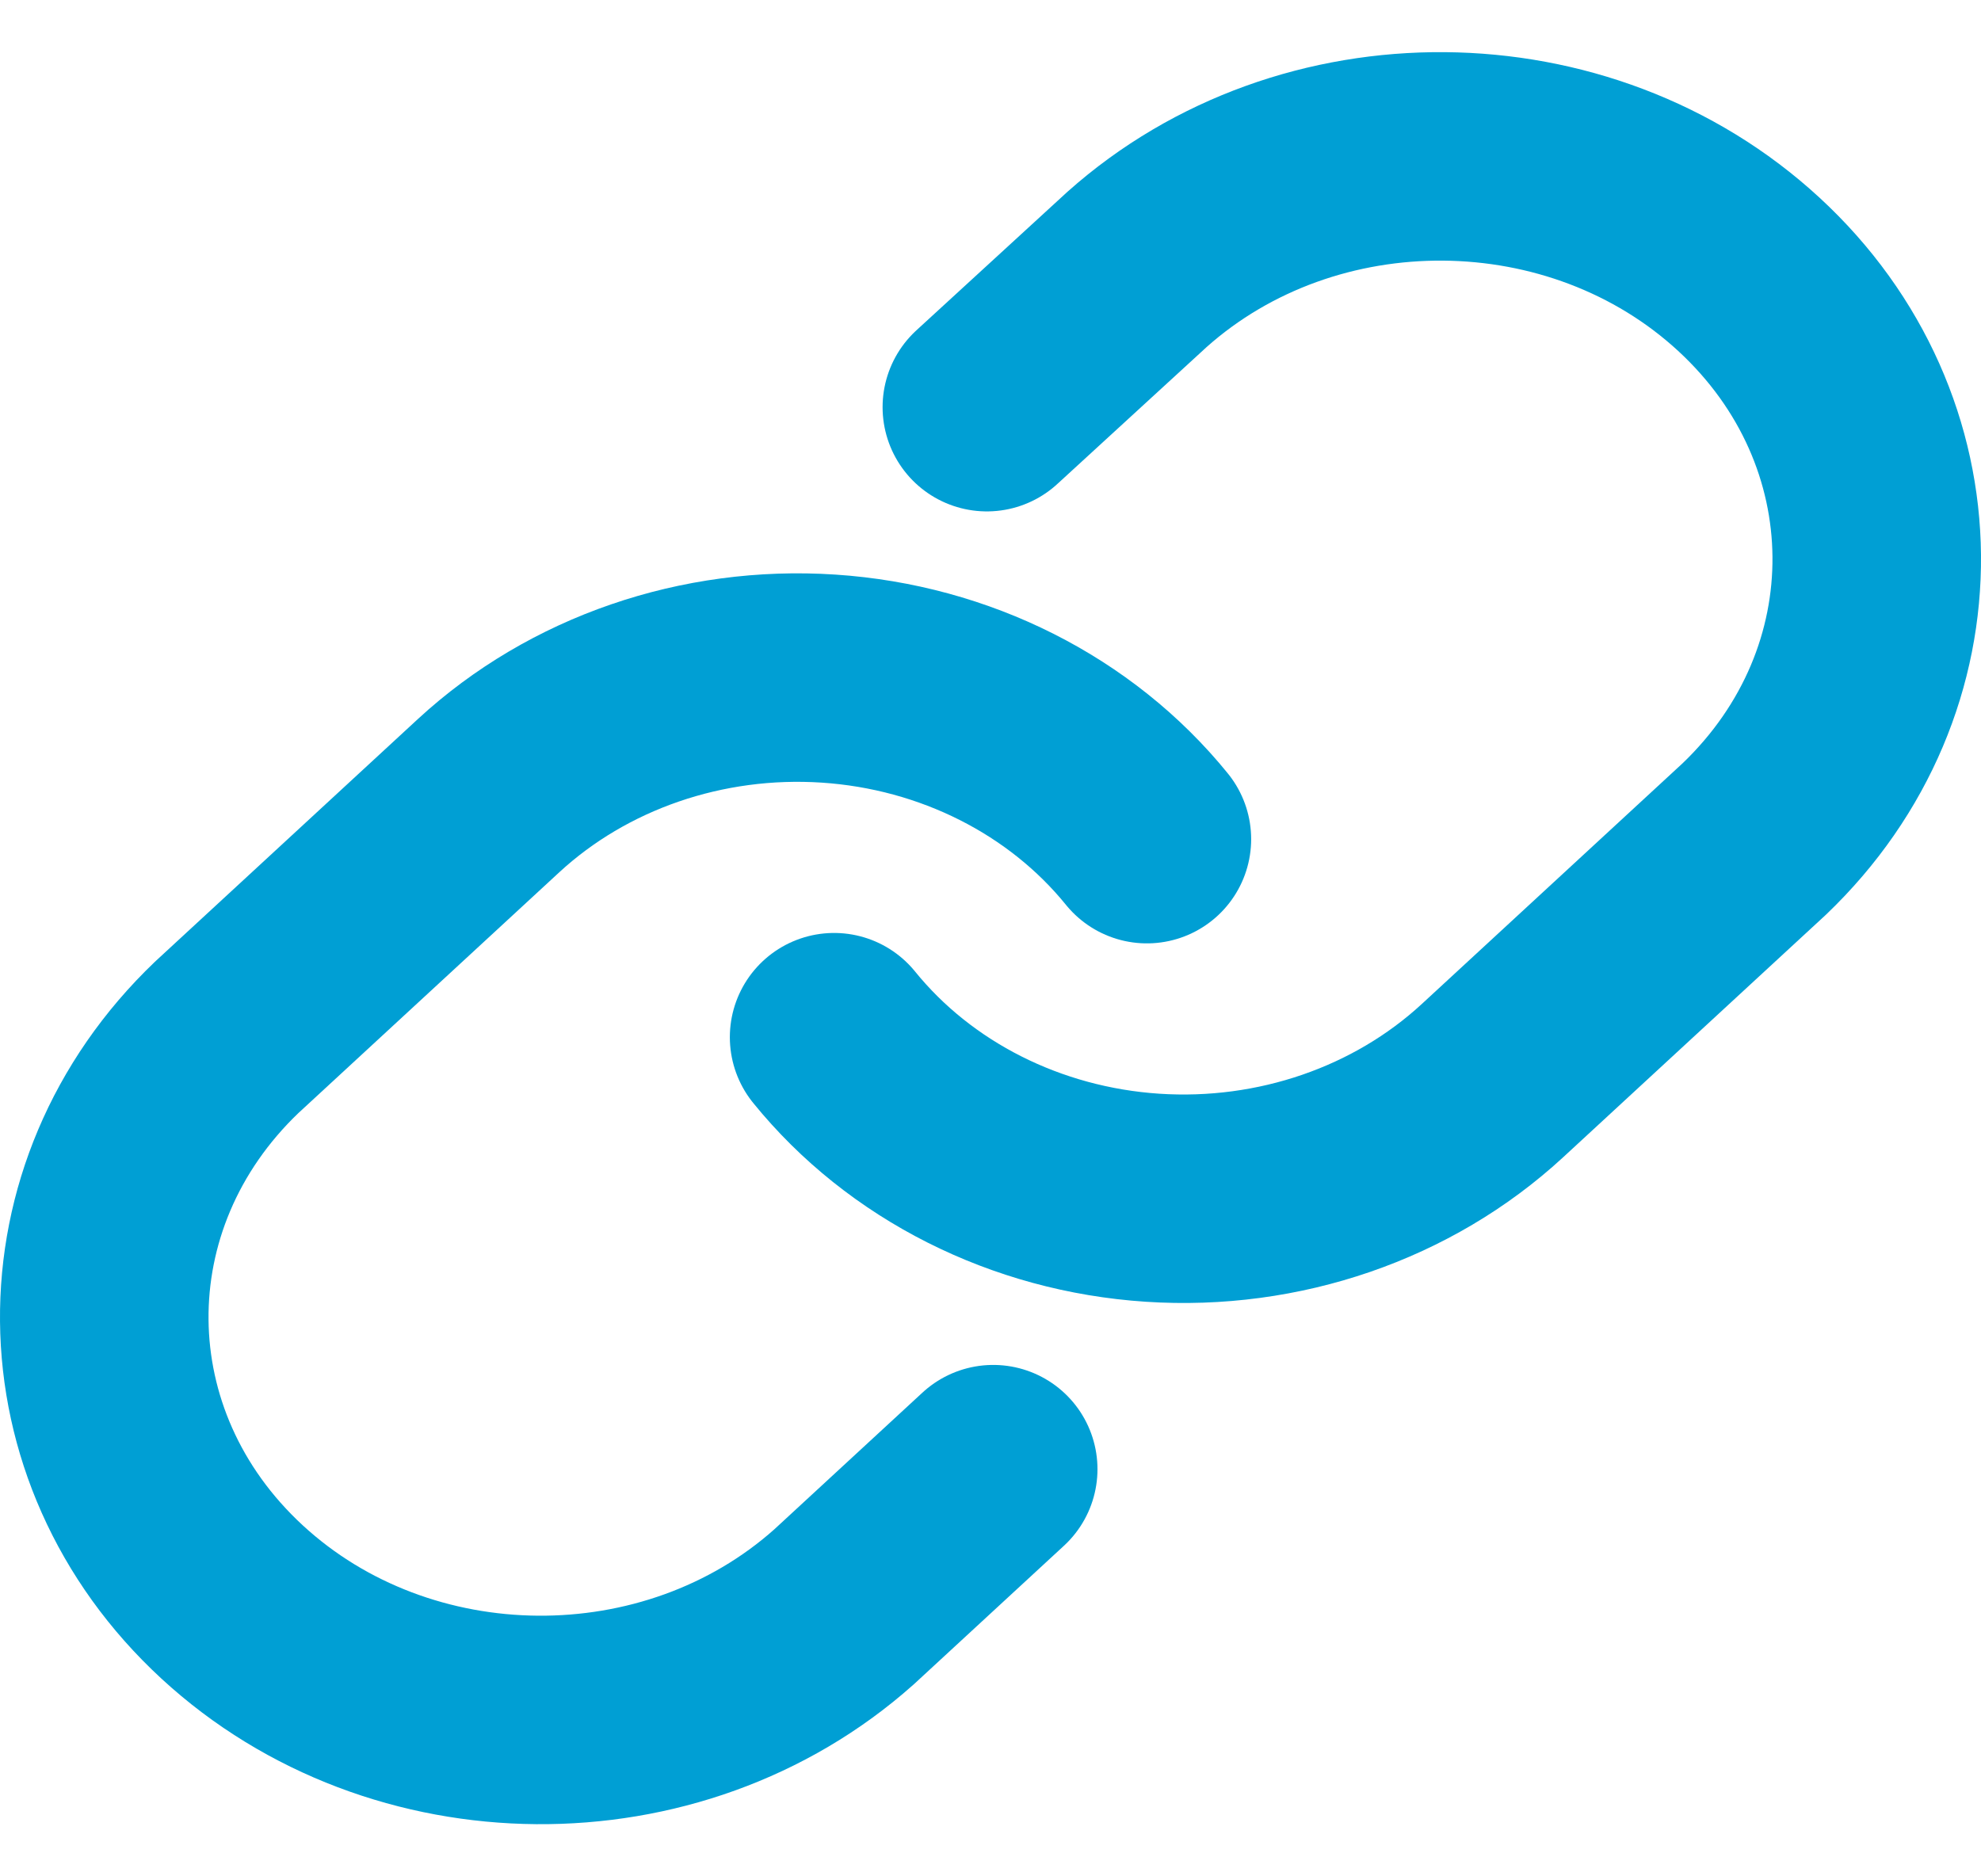
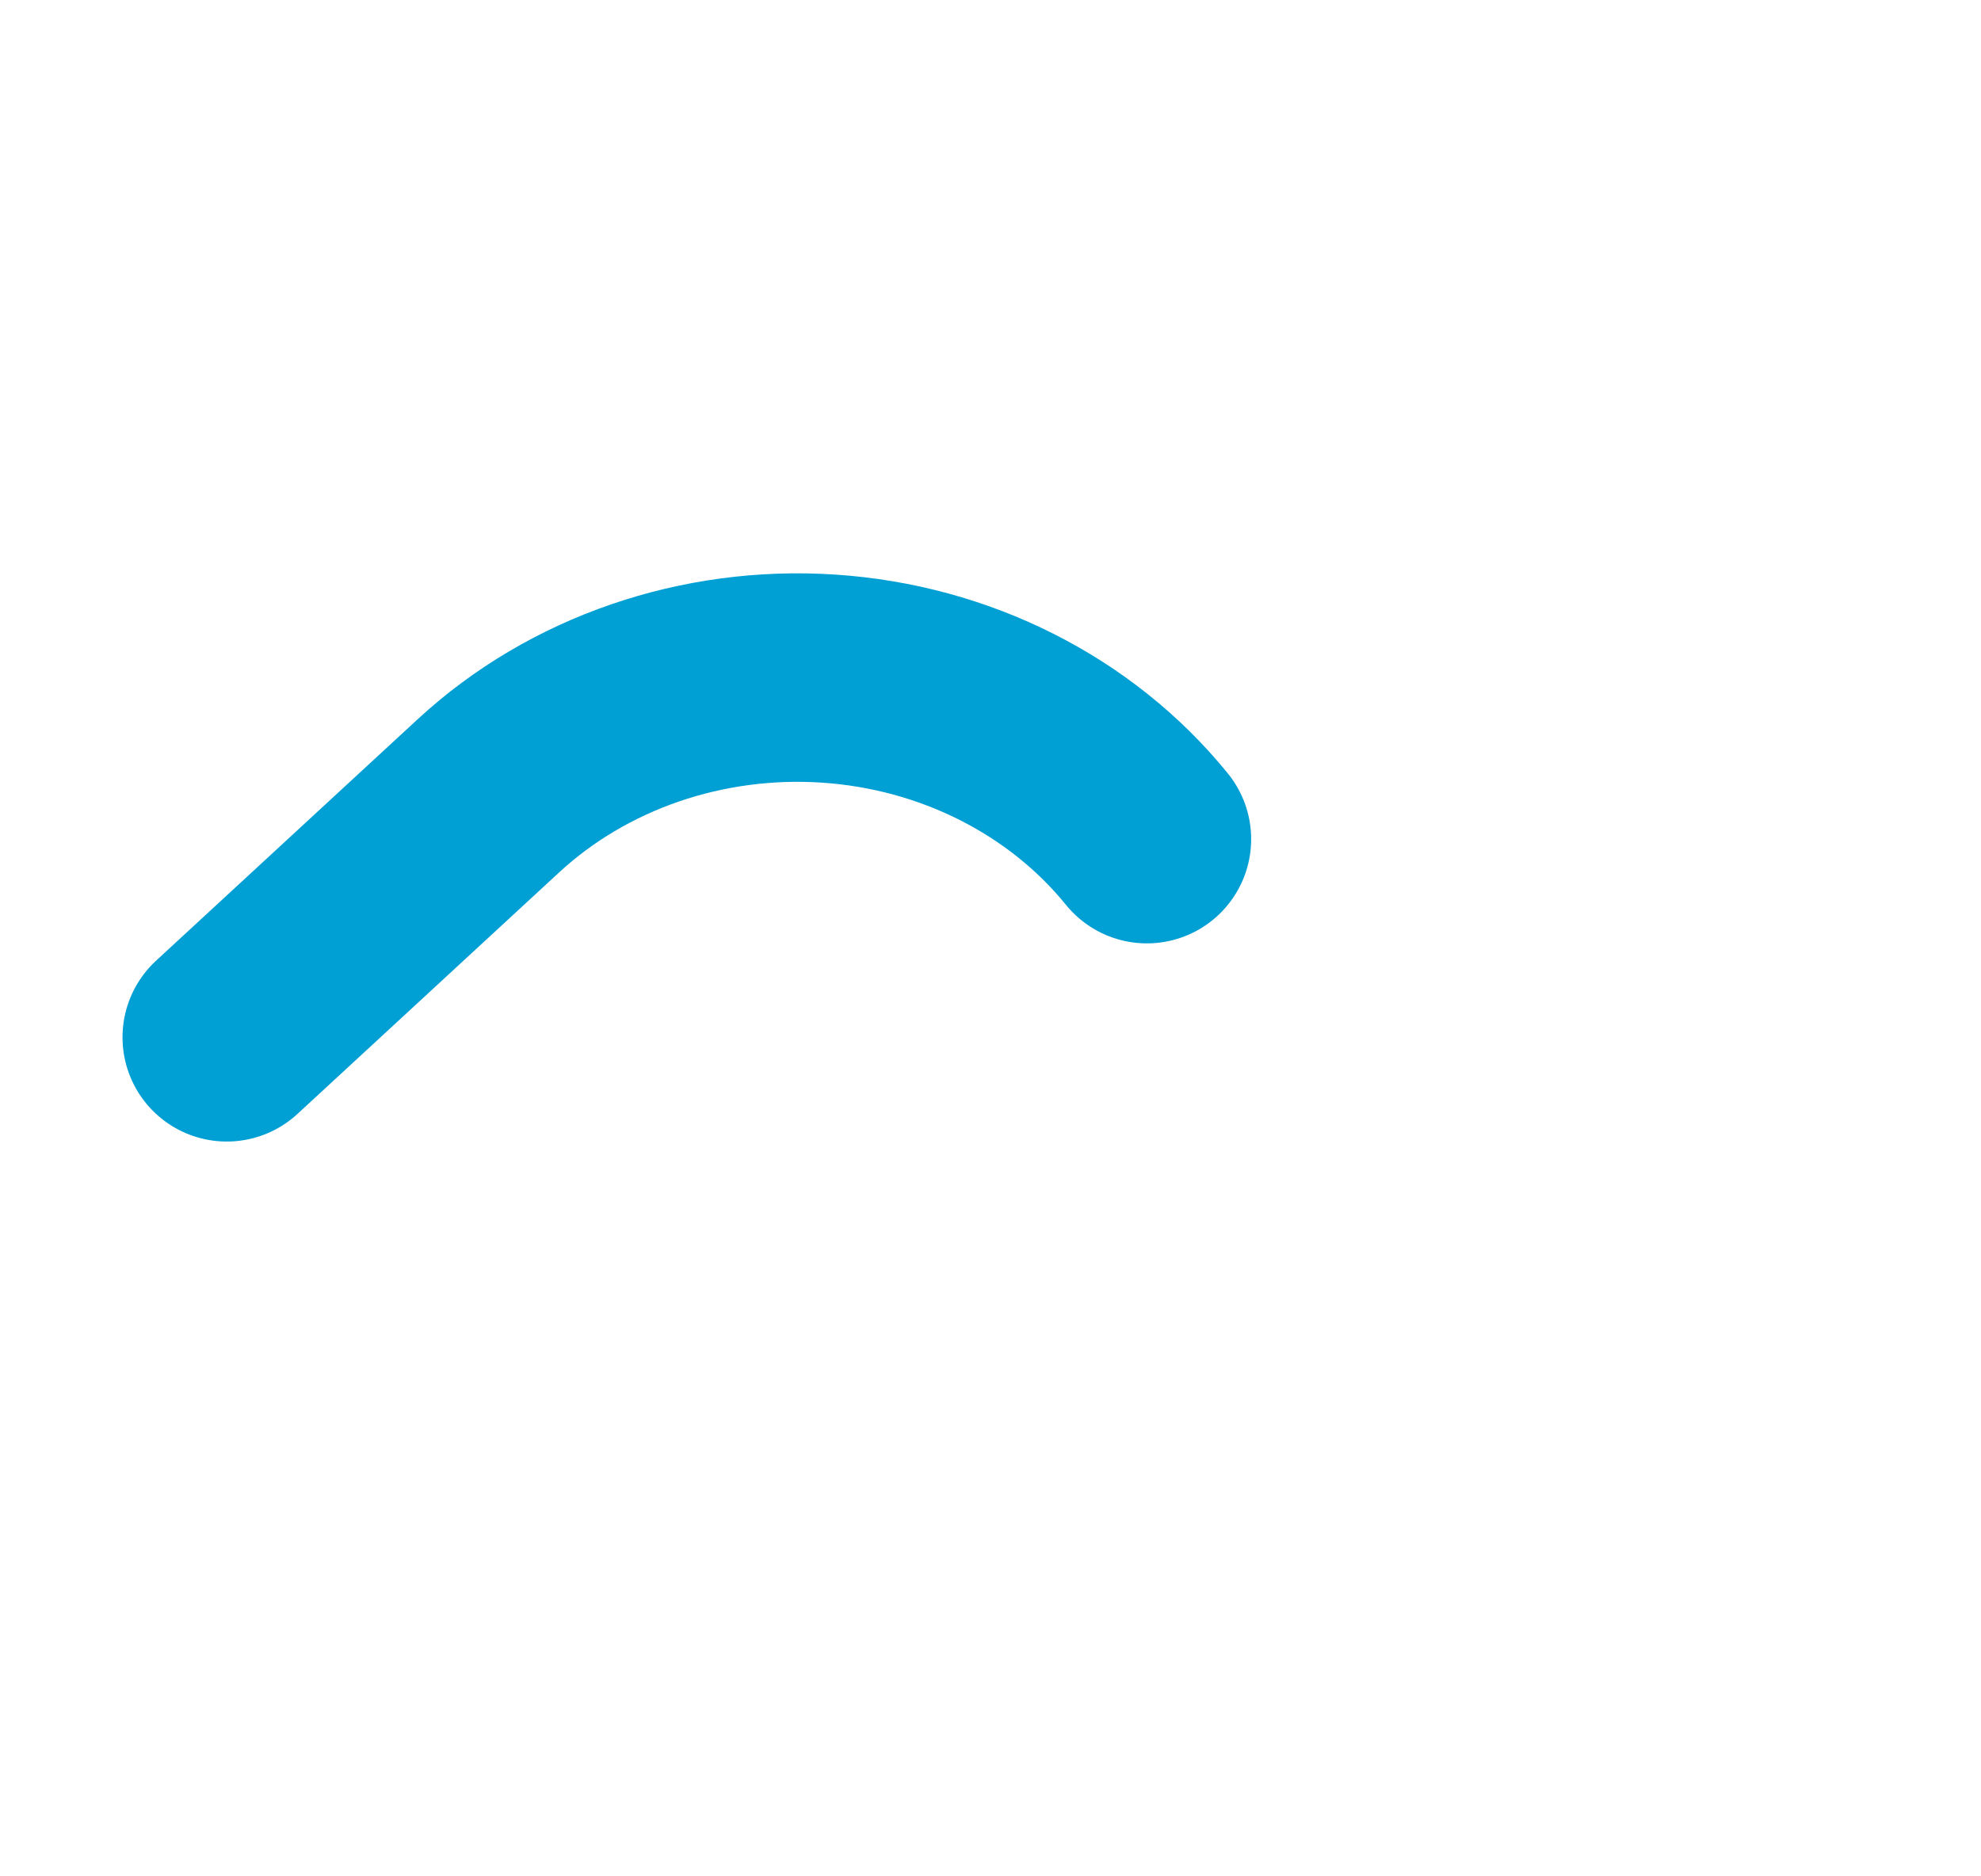
<svg xmlns="http://www.w3.org/2000/svg" width="19" height="18" viewBox="0 0 19 18">
  <g fill="none" fill-rule="evenodd" stroke="#009FD4" stroke-linecap="round" stroke-linejoin="round" stroke-width="2">
-     <path d="M7 8.95c.728.898 1.842 1.46 3.053 1.54 1.212.08 2.401-.33 3.26-1.122l2.512-2.319c1.586-1.516 1.564-3.927-.051-5.417C14.159.142 11.548.12 9.905 1.585l-1.44 1.321" transform="translate(1 1)" />
-     <path d="M10 7.05c-.728-.898-1.842-1.46-3.053-1.54-1.212-.08-2.401.33-3.26 1.122L1.175 8.951c-1.586 1.516-1.564 3.927.051 5.417 1.615 1.49 4.226 1.512 5.869.047l1.431-1.321" transform="translate(1 1)" />
+     <path d="M10 7.05c-.728-.898-1.842-1.46-3.053-1.54-1.212-.08-2.401.33-3.26 1.122L1.175 8.951l1.431-1.321" transform="translate(1 1)" />
  </g>
</svg>